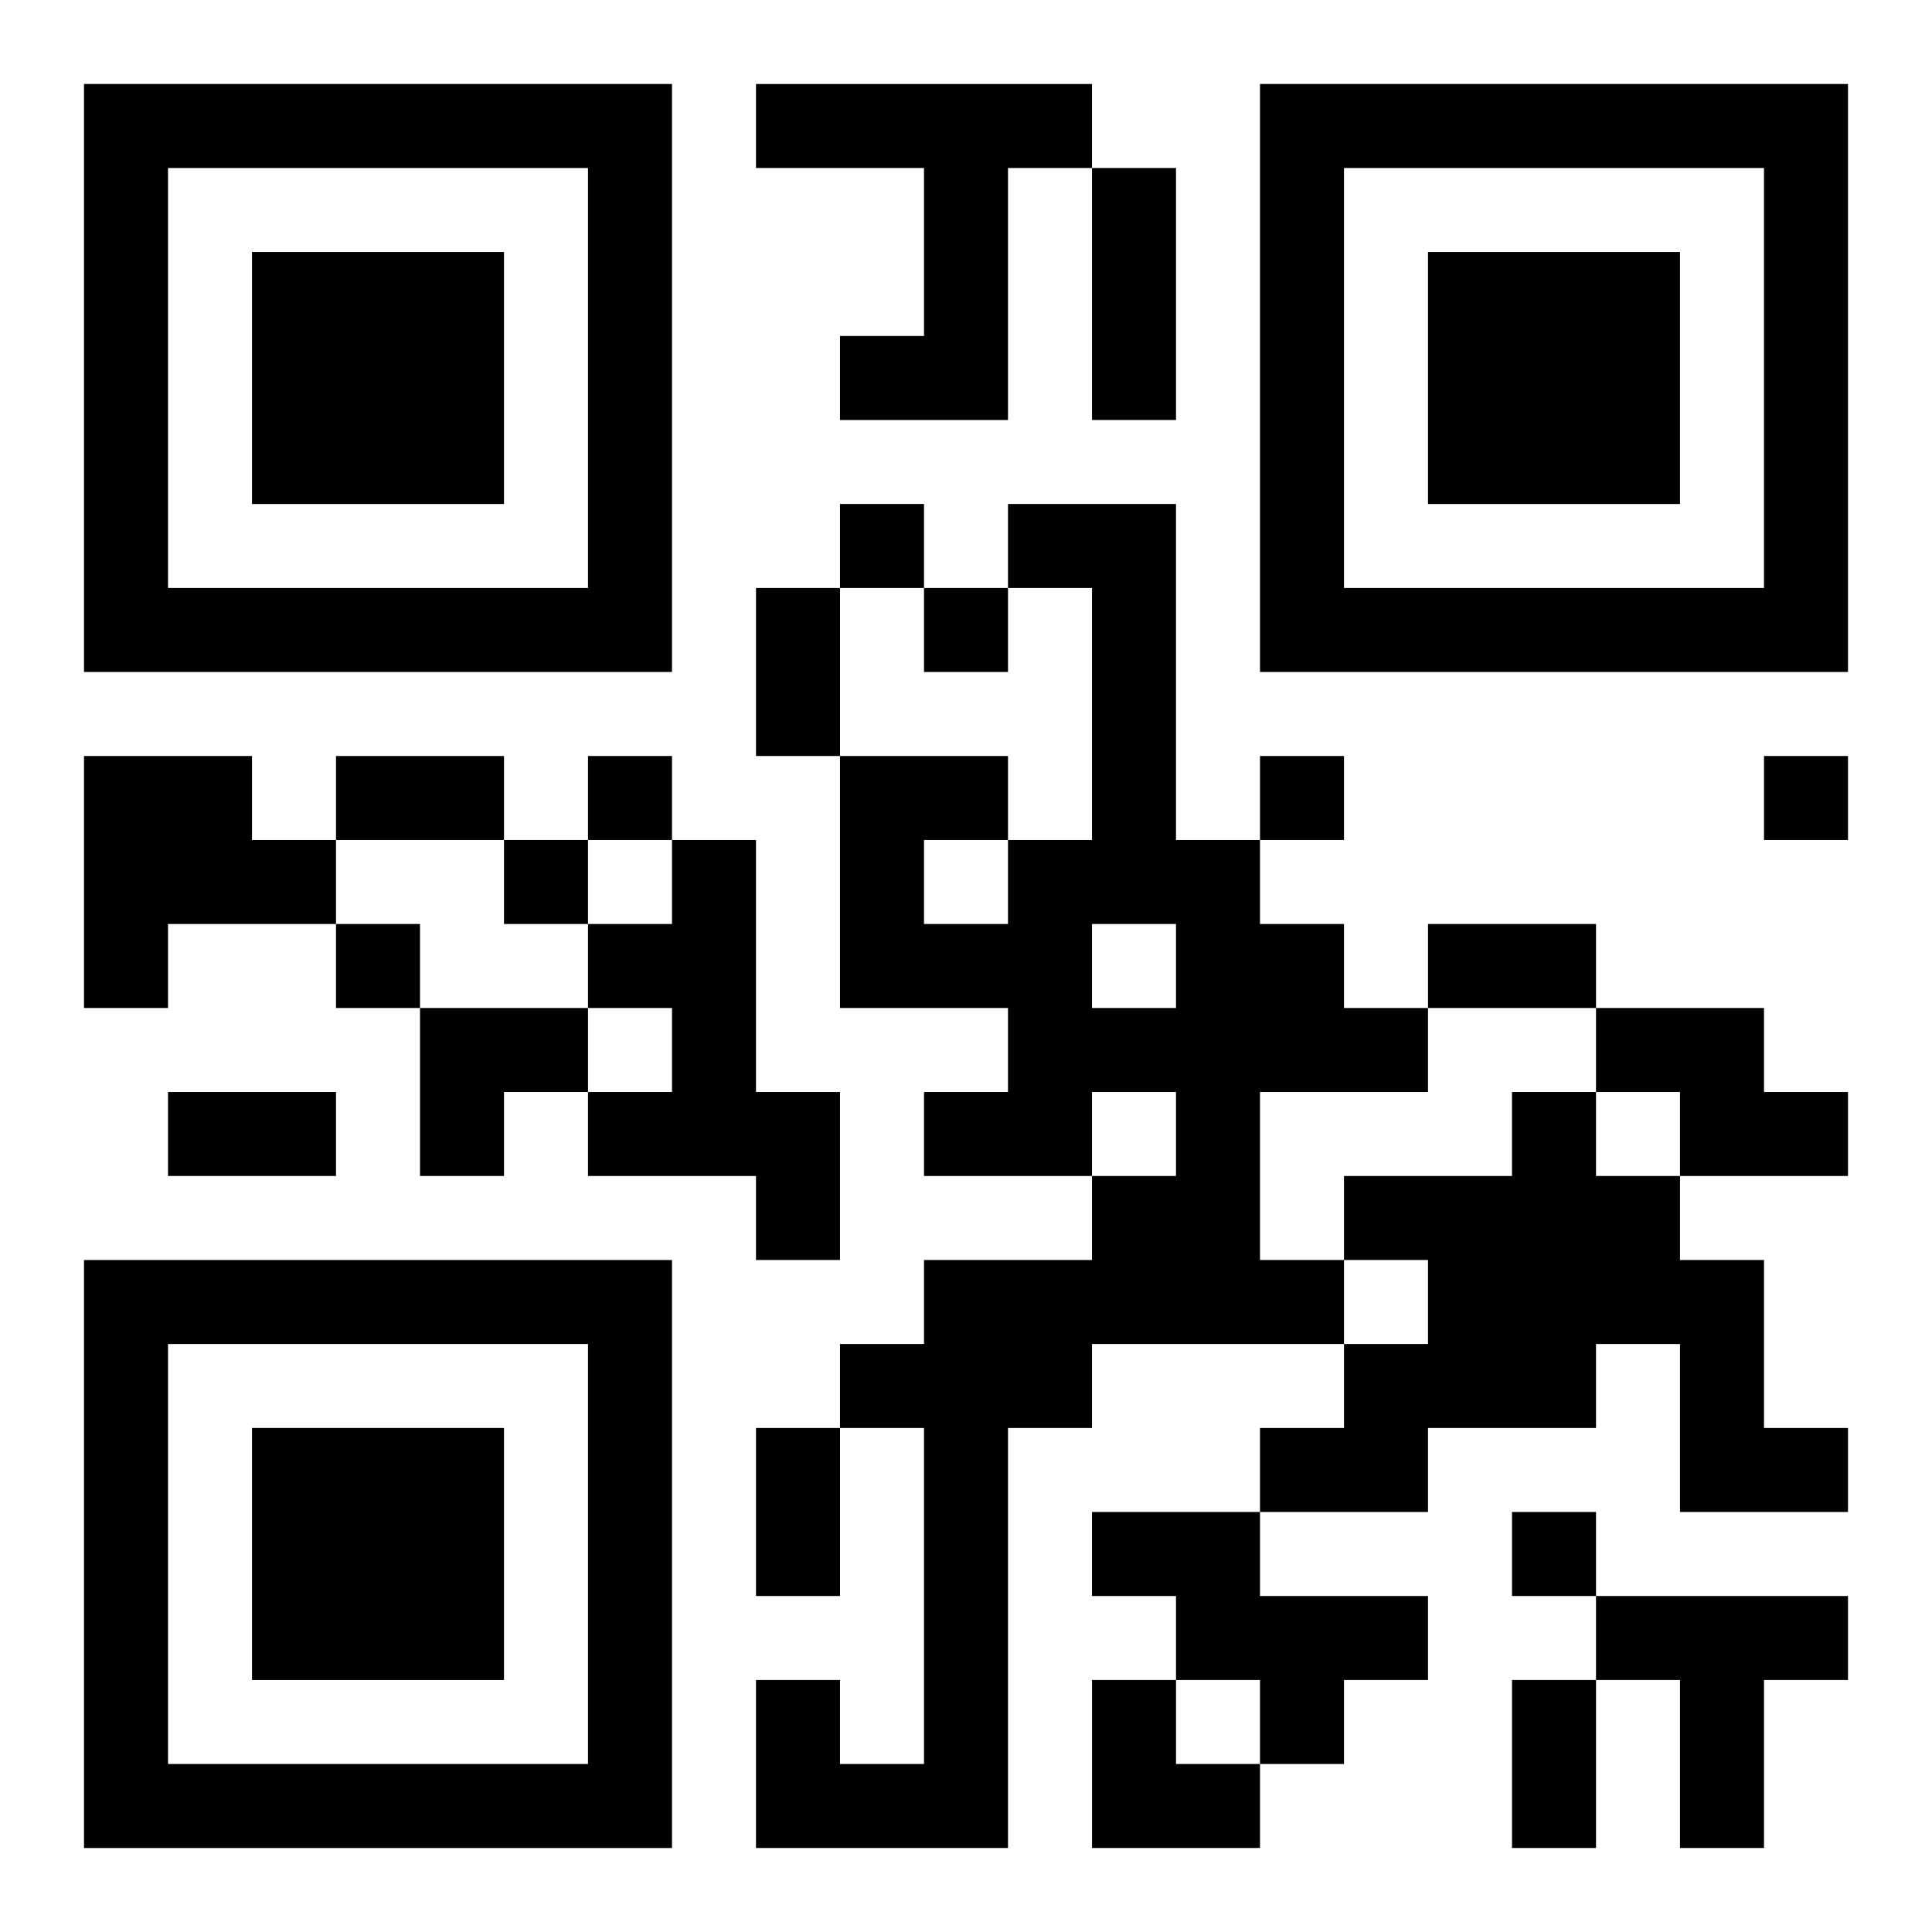
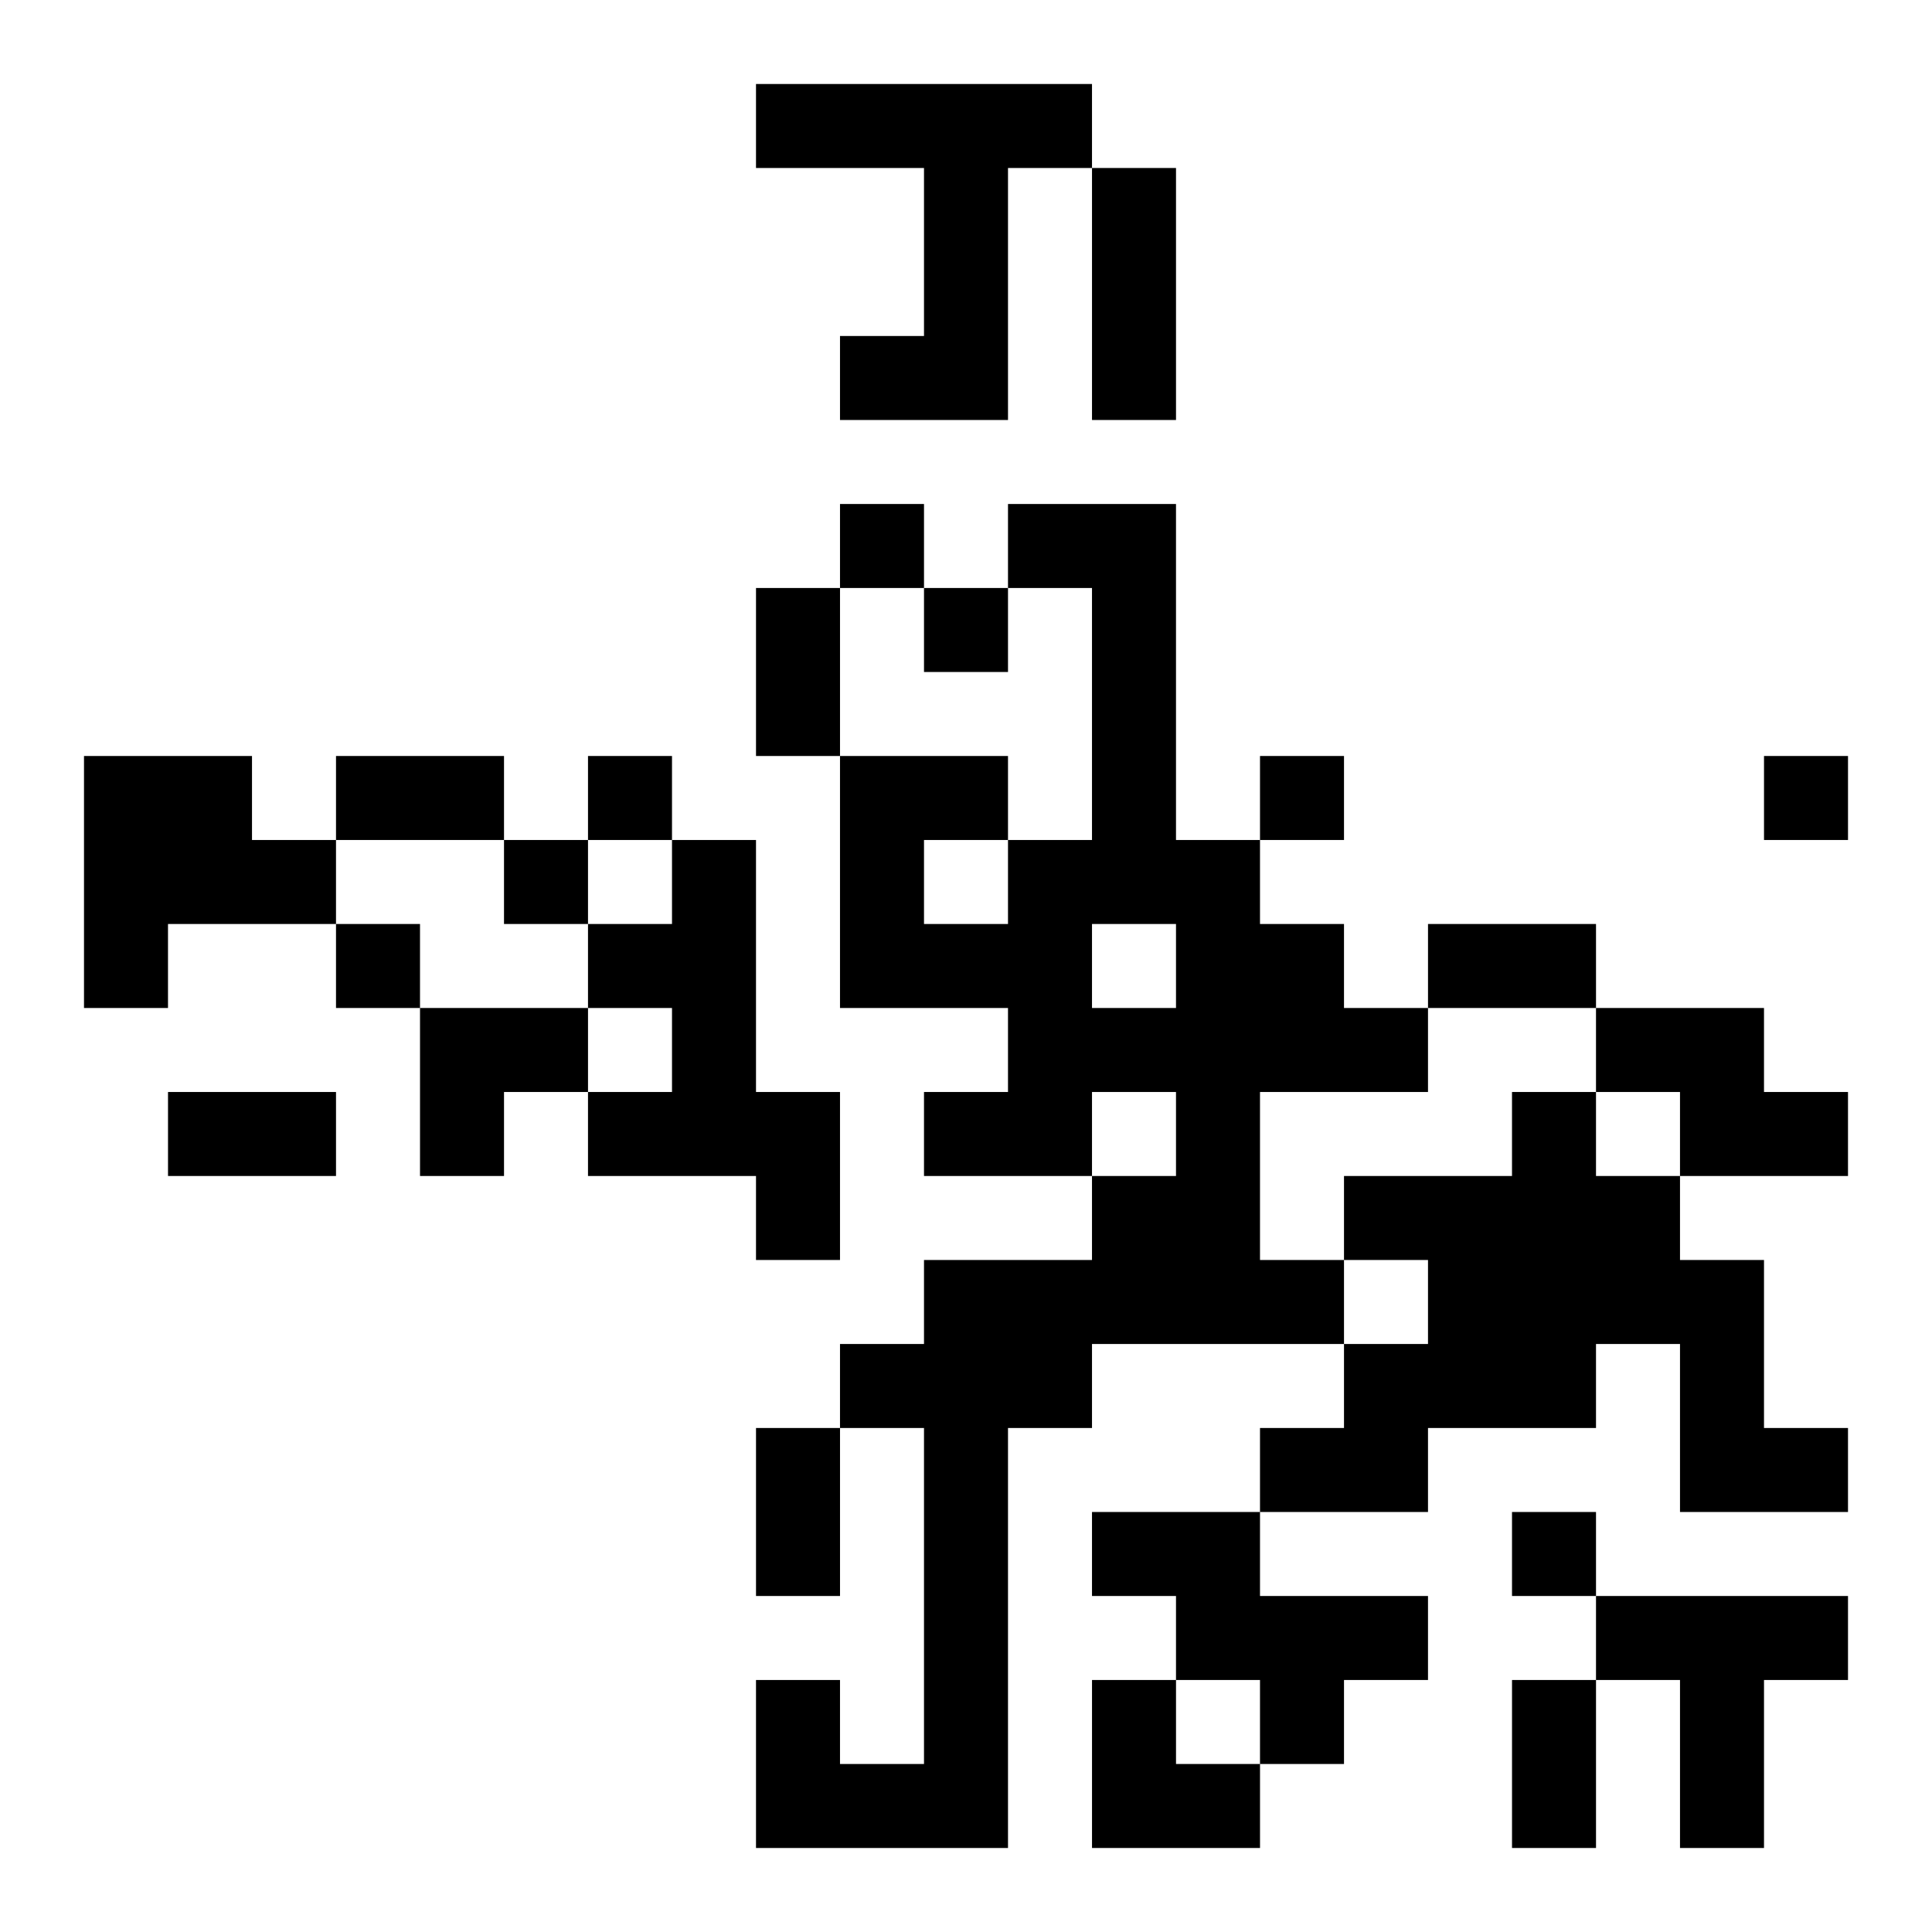
<svg xmlns="http://www.w3.org/2000/svg" xmlns:xlink="http://www.w3.org/1999/xlink" width="250" height="250" baseProfile="full" version="1.1" viewBox="-1 -1 23 23">
  <symbol id="a">
-     <path d="m0 7v7h7v-7h-7zm1 1h5v5h-5v-5zm1 1v3h3v-3h-3z" />
-   </symbol>
+     </symbol>
  <use y="-7" xlink:href="#a" />
  <use y="7" xlink:href="#a" />
  <use x="14" y="-7" xlink:href="#a" />
  <path d="m8 0h4v1h-1v3h-2v-1h1v-2h-2v-1m3 5h2v4h1v1h1v1h1v1h-2v2h1v1h-3v1h-1v5h-3v-2h1v1h1v-4h-1v-1h1v-1h2v-1h1v-1h-1v1h-2v-1h1v-1h-2v-3h2v1h1v-3h-1v-1m1 5v1h1v-1h-1m-2-1v1h1v-1h-1m-10-1h2v1h1v1h-2v1h-1v-3m7 1h1v3h1v2h-1v-1h-2v-1h1v-1h-1v-1h1v-1m11 2h2v1h1v1h-2v-1h-1v-1m-1 1h1v1h1v1h1v2h1v1h-2v-2h-1v1h-2v1h-2v-1h1v-1h1v-1h-1v-1h2v-1m-5 5h2v1h2v1h-1v1h-1v-1h-1v-1h-1v-1m6 1h3v1h-1v2h-1v-2h-1v-1m-9-13v1h1v-1h-1m1 1v1h1v-1h-1m-4 2v1h1v-1h-1m8 0v1h1v-1h-1m6 0v1h1v-1h-1m-15 1v1h1v-1h-1m-2 1v1h1v-1h-1m14 7v1h1v-1h-1m-5-16h1v3h-1v-3m-4 5h1v2h-1v-2m-5 2h2v1h-2v-1m13 2h2v1h-2v-1m-15 2h2v1h-2v-1m7 4h1v2h-1v-2m9 3h1v2h-1v-2m-13-8h2v1h-1v1h-1zm8 8h1v1h1v1h-2z" />
</svg>